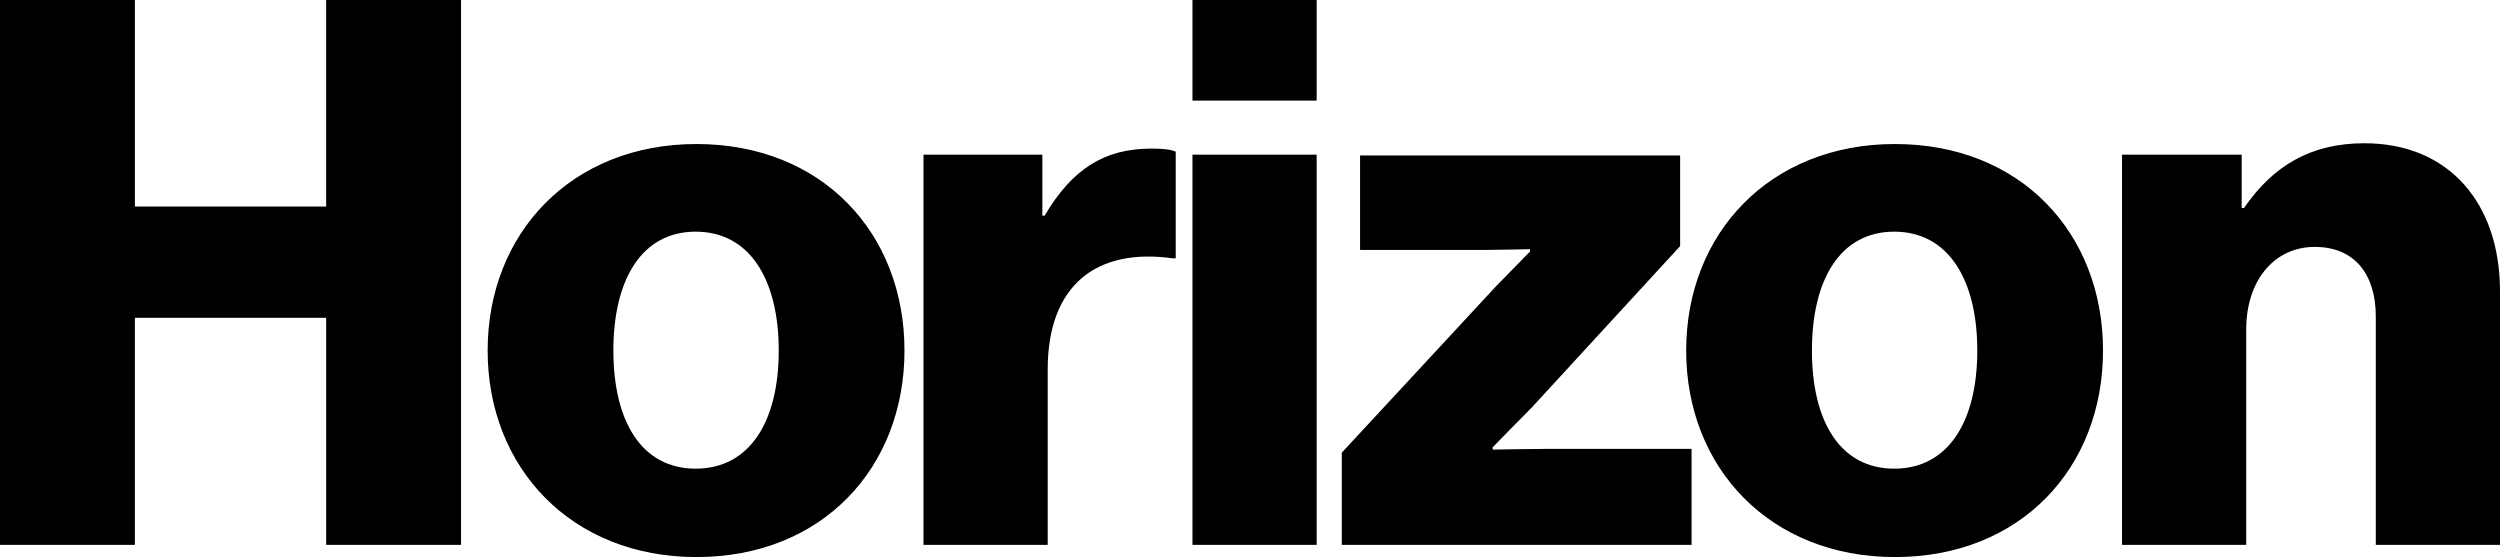
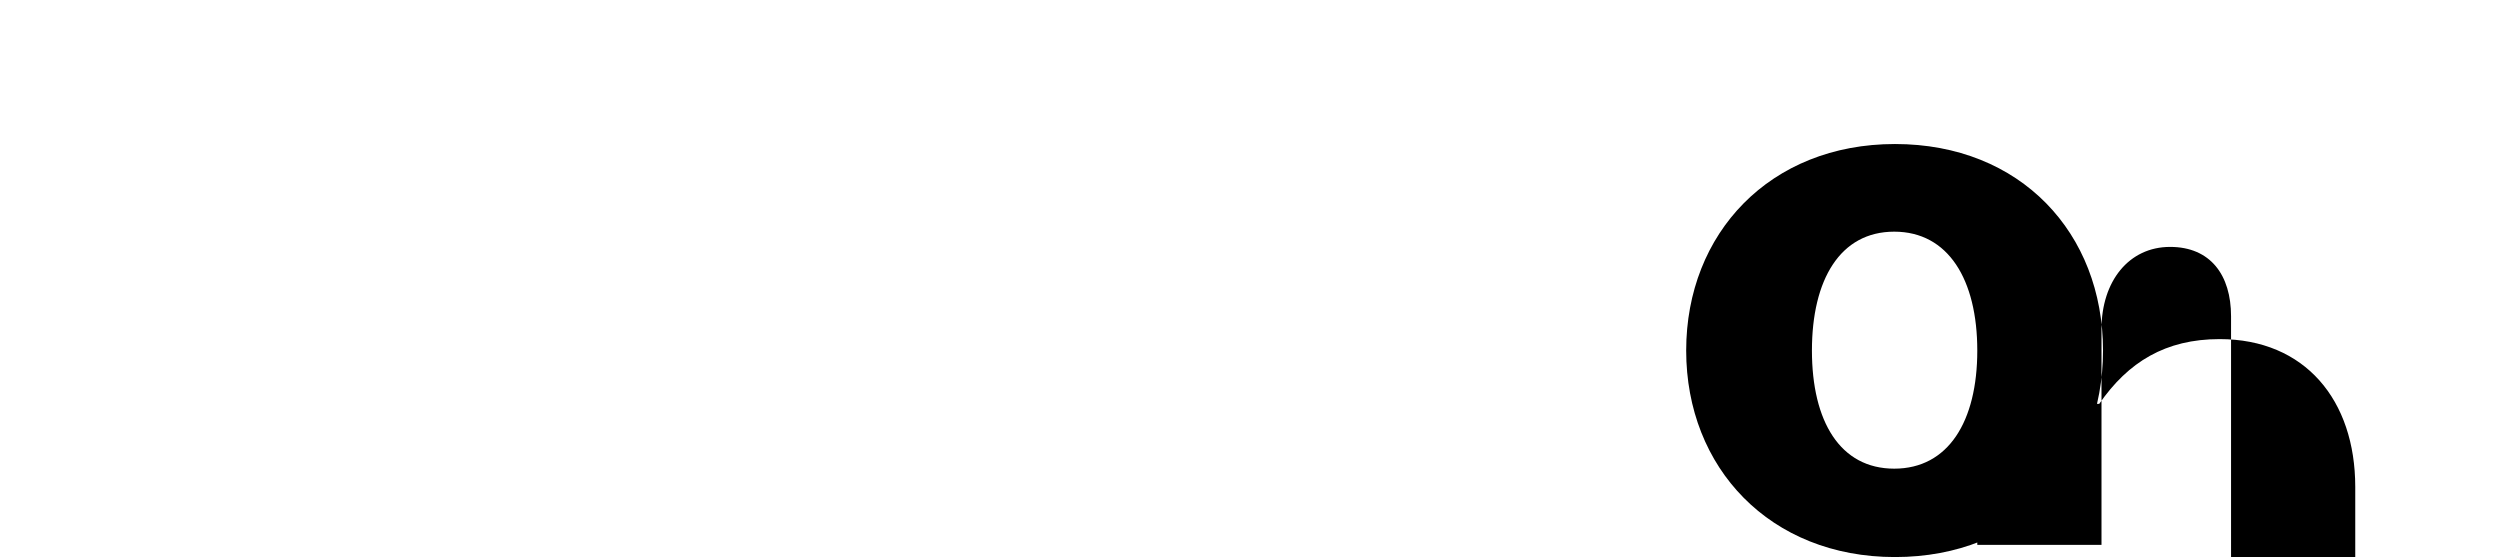
<svg xmlns="http://www.w3.org/2000/svg" fill="currentColor" width="229.671" height="51.176" viewBox="0 0 229.671 51.176">
-   <path d="M0 0h12.392v18.972h17.571V0h12.391v50.056h-12.39V29.193H12.391v20.863H0zM44.8 32.203c0-10.78 7.7-18.972 19.181-18.972 11.552 0 19.112 8.191 19.112 18.972s-7.56 18.973-19.112 18.973c-11.481 0-19.182-8.19-19.182-18.973m26.742 0c0-6.51-2.66-10.92-7.63-10.92s-7.561 4.41-7.561 10.92 2.59 10.852 7.56 10.852 7.631-4.34 7.631-10.852M84.839 14.211h10.92v5.601h.21c2.521-4.27 5.462-6.16 9.802-6.16 1.05 0 1.75.07 2.24.28v9.8h-.28c-7-.98-11.481 2.45-11.481 10.222v16.102H84.839zM109.549 0h11.41v9.24h-11.41zm0 14.211h11.41v35.845h-11.41zM123.268 41.585l14.212-15.332c.91-.91 3.08-3.15 3.08-3.15v-.21s-3.29.07-4.41.07h-11.202V14.28h29.403v8.331L140.77 37.384c-1.05 1.05-3.64 3.71-3.64 3.71v.21s3.71-.07 5.321-.07h12.951v8.822h-32.133z" />
-   <path d="M154.907 32.203c0-10.78 7.701-18.972 19.183-18.972 11.55 0 19.111 8.191 19.111 18.972s-7.56 18.973-19.111 18.973c-11.482 0-19.183-8.19-19.183-18.973m26.743 0c0-6.51-2.66-10.92-7.63-10.92s-7.561 4.41-7.561 10.92 2.59 10.852 7.56 10.852 7.631-4.34 7.631-10.852M194.947 14.211h10.992v4.9h.21c2.66-3.85 6.09-5.95 11.061-5.95 7.84 0 12.46 5.6 12.46 13.582v23.313h-11.41V29.053c0-3.78-1.89-6.37-5.6-6.37-3.781 0-6.302 3.15-6.302 7.56v19.813h-11.41z" />
+   <path d="M154.907 32.203c0-10.78 7.701-18.972 19.183-18.972 11.55 0 19.111 8.191 19.111 18.972s-7.56 18.973-19.111 18.973c-11.482 0-19.183-8.19-19.183-18.973m26.743 0c0-6.51-2.66-10.92-7.63-10.92s-7.561 4.41-7.561 10.92 2.59 10.852 7.56 10.852 7.631-4.34 7.631-10.852h10.992v4.9h.21c2.66-3.85 6.09-5.95 11.061-5.95 7.84 0 12.46 5.6 12.46 13.582v23.313h-11.41V29.053c0-3.78-1.89-6.37-5.6-6.37-3.781 0-6.302 3.15-6.302 7.56v19.813h-11.41z" />
</svg>